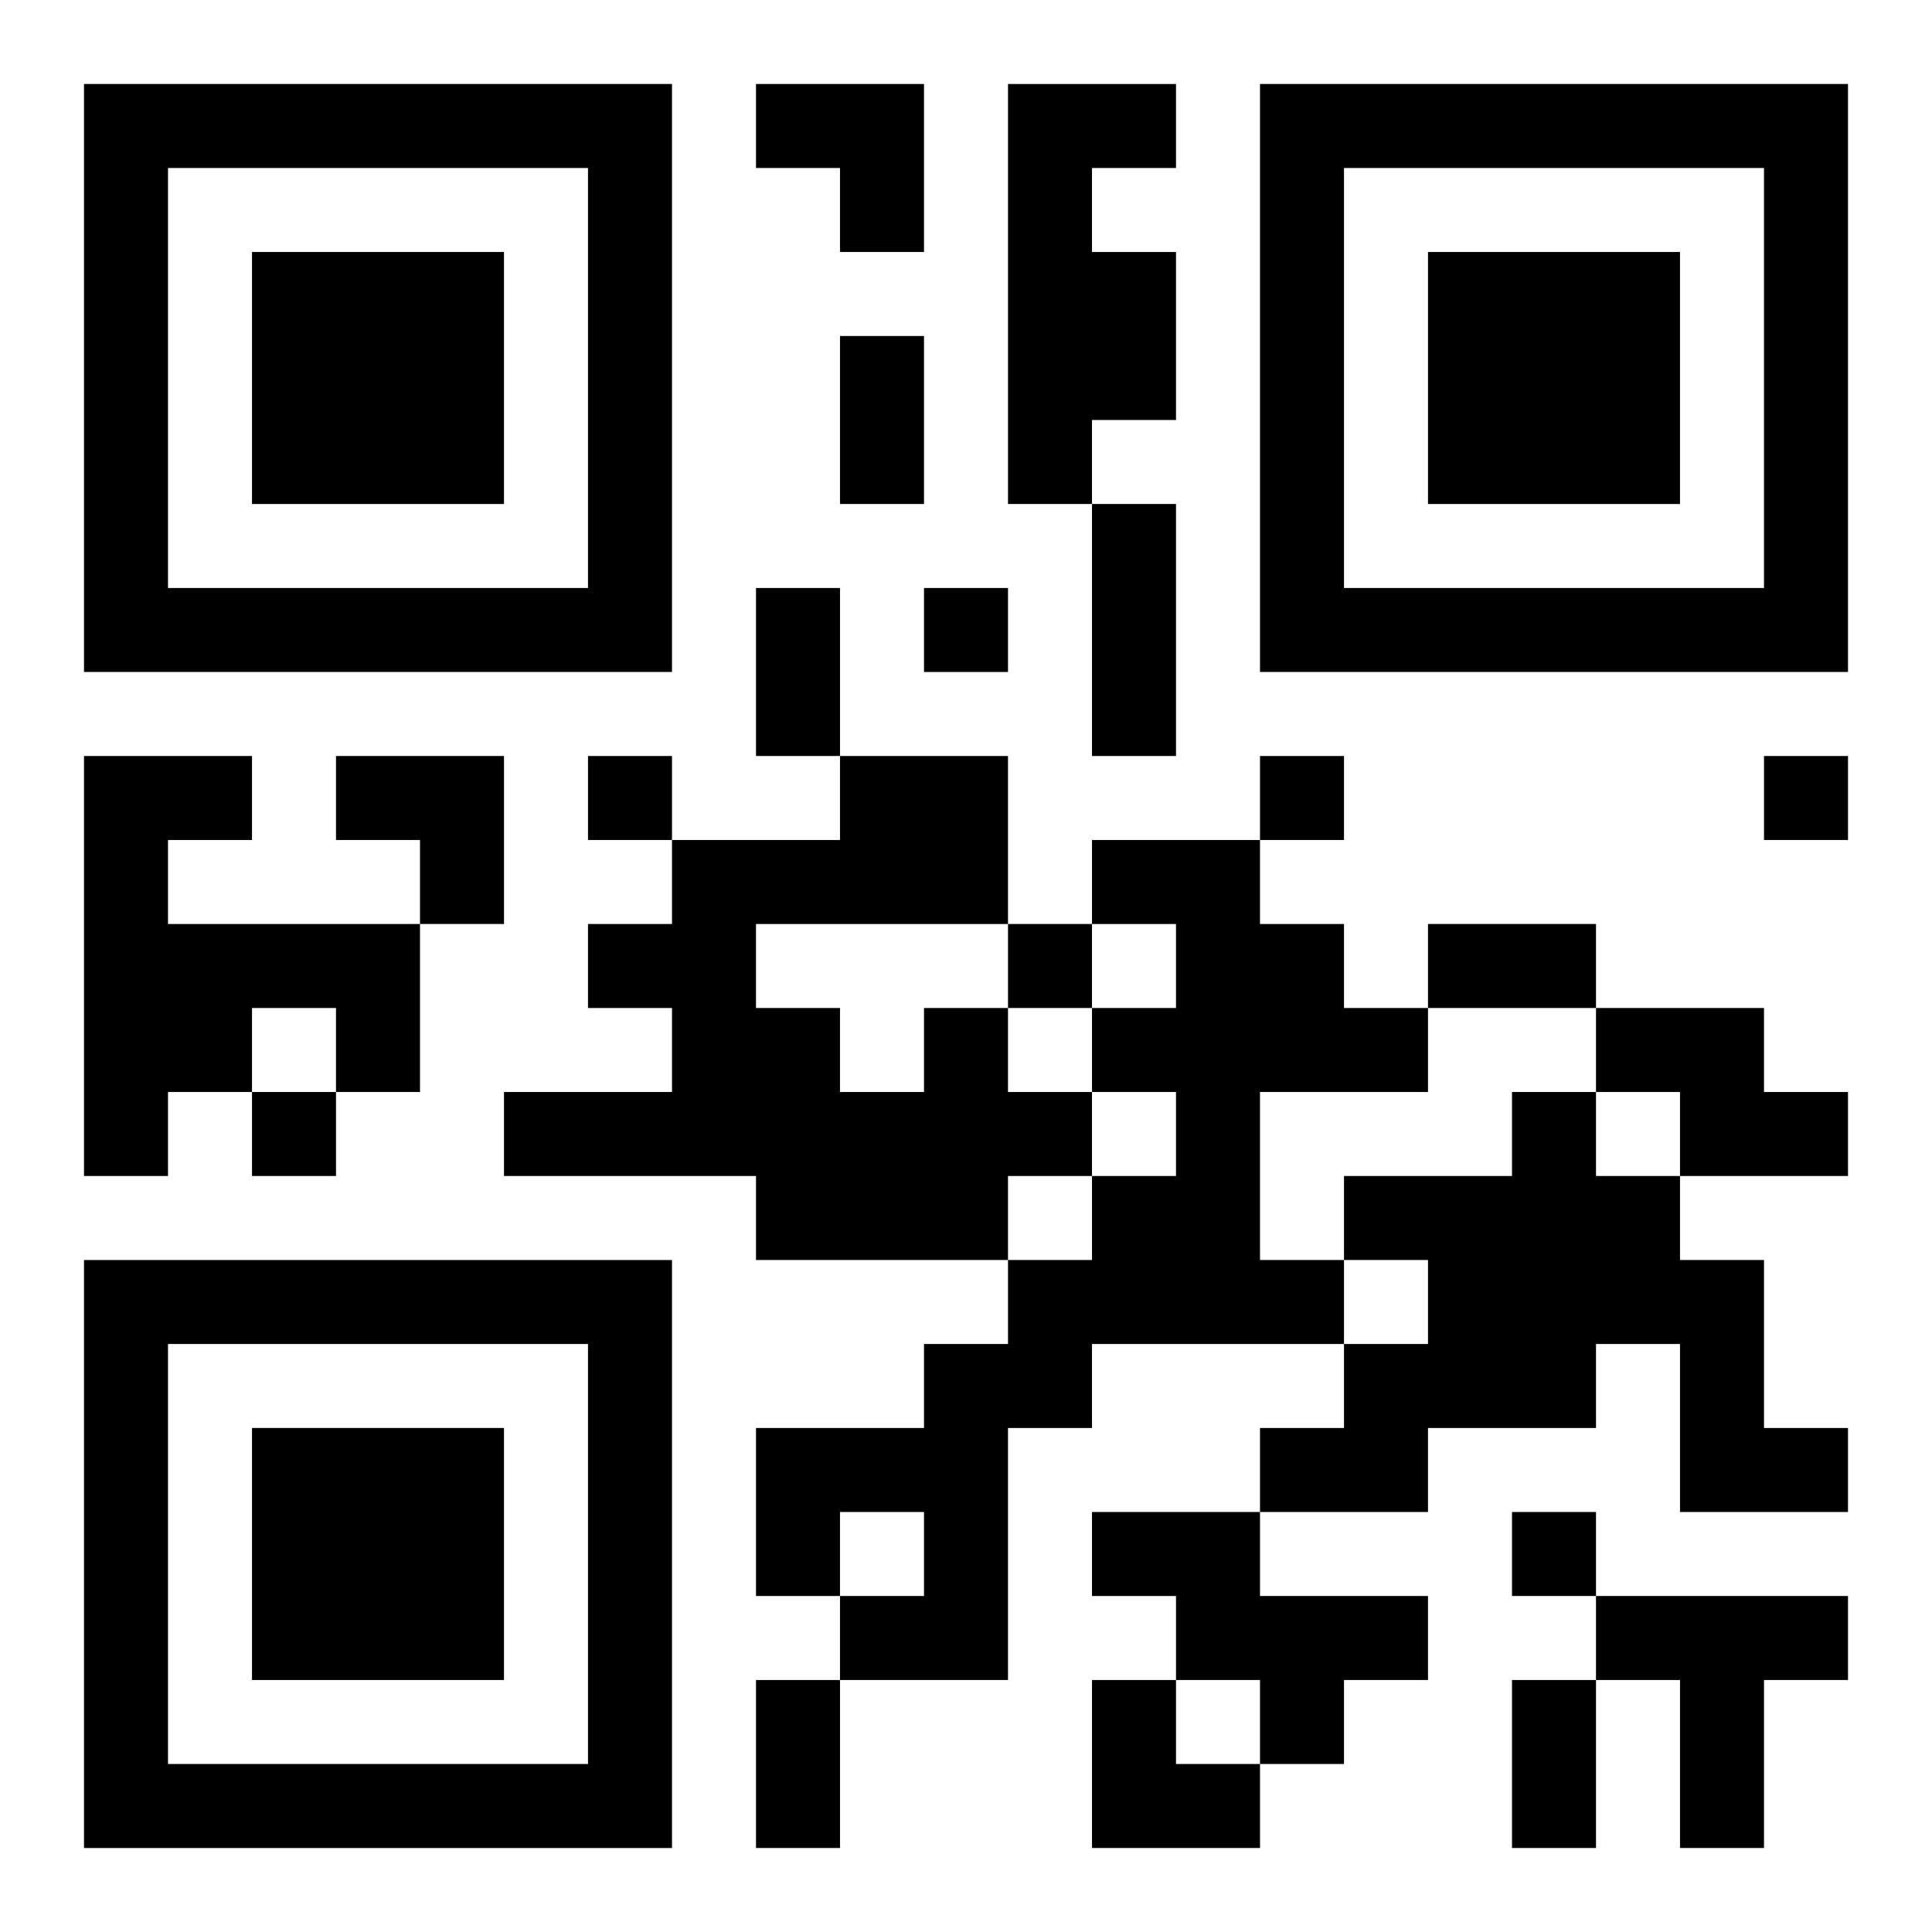
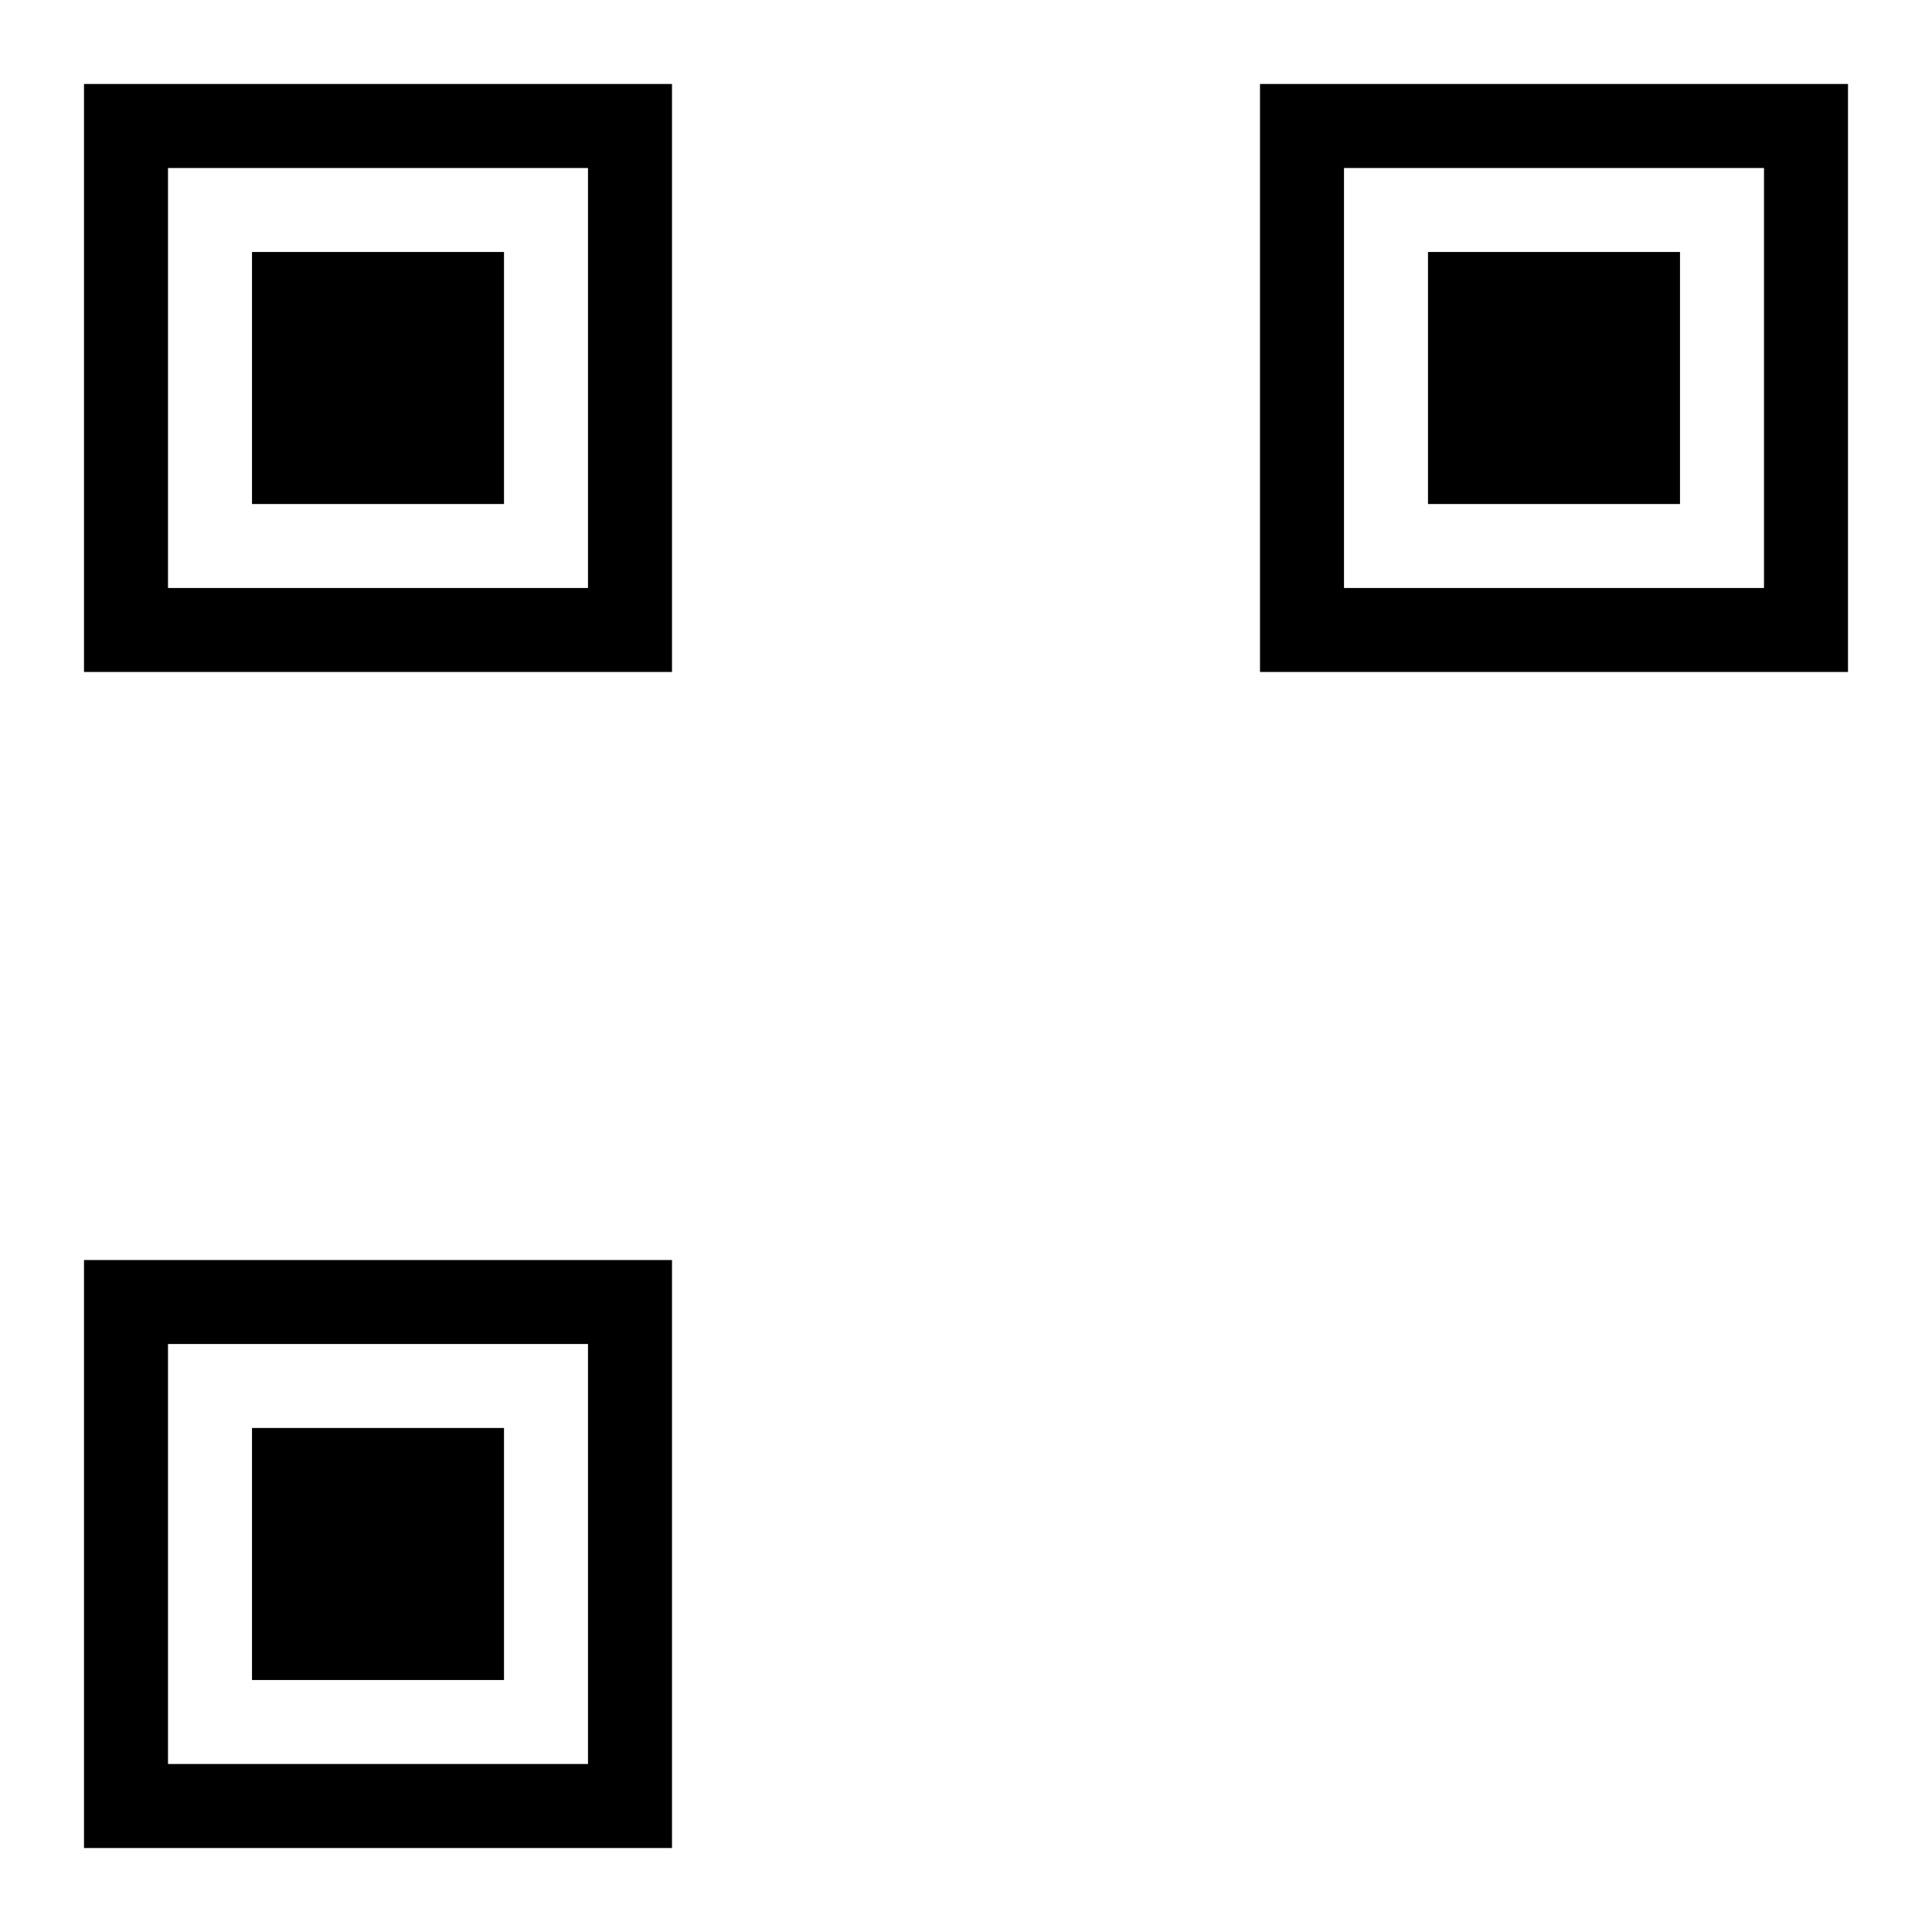
<svg xmlns="http://www.w3.org/2000/svg" xmlns:xlink="http://www.w3.org/1999/xlink" width="250" height="250" baseProfile="full" version="1.1" viewBox="-1 -1 23 23">
  <symbol id="a">
    <path d="m0 7v7h7v-7h-7zm1 1h5v5h-5v-5zm1 1v3h3v-3h-3z" />
  </symbol>
  <use y="-7" xlink:href="#a" />
  <use y="7" xlink:href="#a" />
  <use x="14" y="-7" xlink:href="#a" />
-   <path d="m11 0h2v1h-1v1h1v2h-1v1h-1v-5m-11 8h2v1h-1v1h3v2h-1v-1h-1v1h-1v1h-1v-5m12 1h2v1h1v1h1v1h-2v2h1v1h-3v1h-1v3h-2v-1h1v-1h-1v1h-1v-2h2v-1h1v-1h1v-1h1v-1h-1v-1h1v-1h-1v-1m-2 2h1v1h1v1h-1v1h-3v-1h-3v-1h2v-1h-1v-1h1v-1h2v-1h2v2h-3v1h1v1h1v-1m8 0h2v1h1v1h-2v-1h-1v-1m-1 1h1v1h1v1h1v2h1v1h-2v-2h-1v1h-2v1h-2v-1h1v-1h1v-1h-1v-1h2v-1m-5 5h2v1h2v1h-1v1h-1v-1h-1v-1h-1v-1m6 1h3v1h-1v2h-1v-2h-1v-1m-8-12v1h1v-1h-1m-4 2v1h1v-1h-1m8 0v1h1v-1h-1m6 0v1h1v-1h-1m-9 2v1h1v-1h-1m-9 2v1h1v-1h-1m15 5v1h1v-1h-1m-8-14h1v2h-1v-2m3 2h1v3h-1v-3m-4 1h1v2h-1v-2m8 4h2v1h-2v-1m-8 9h1v2h-1v-2m9 0h1v2h-1v-2m-9-19h2v2h-1v-1h-1zm-5 8h2v2h-1v-1h-1zm9 11h1v1h1v1h-2z" />
</svg>